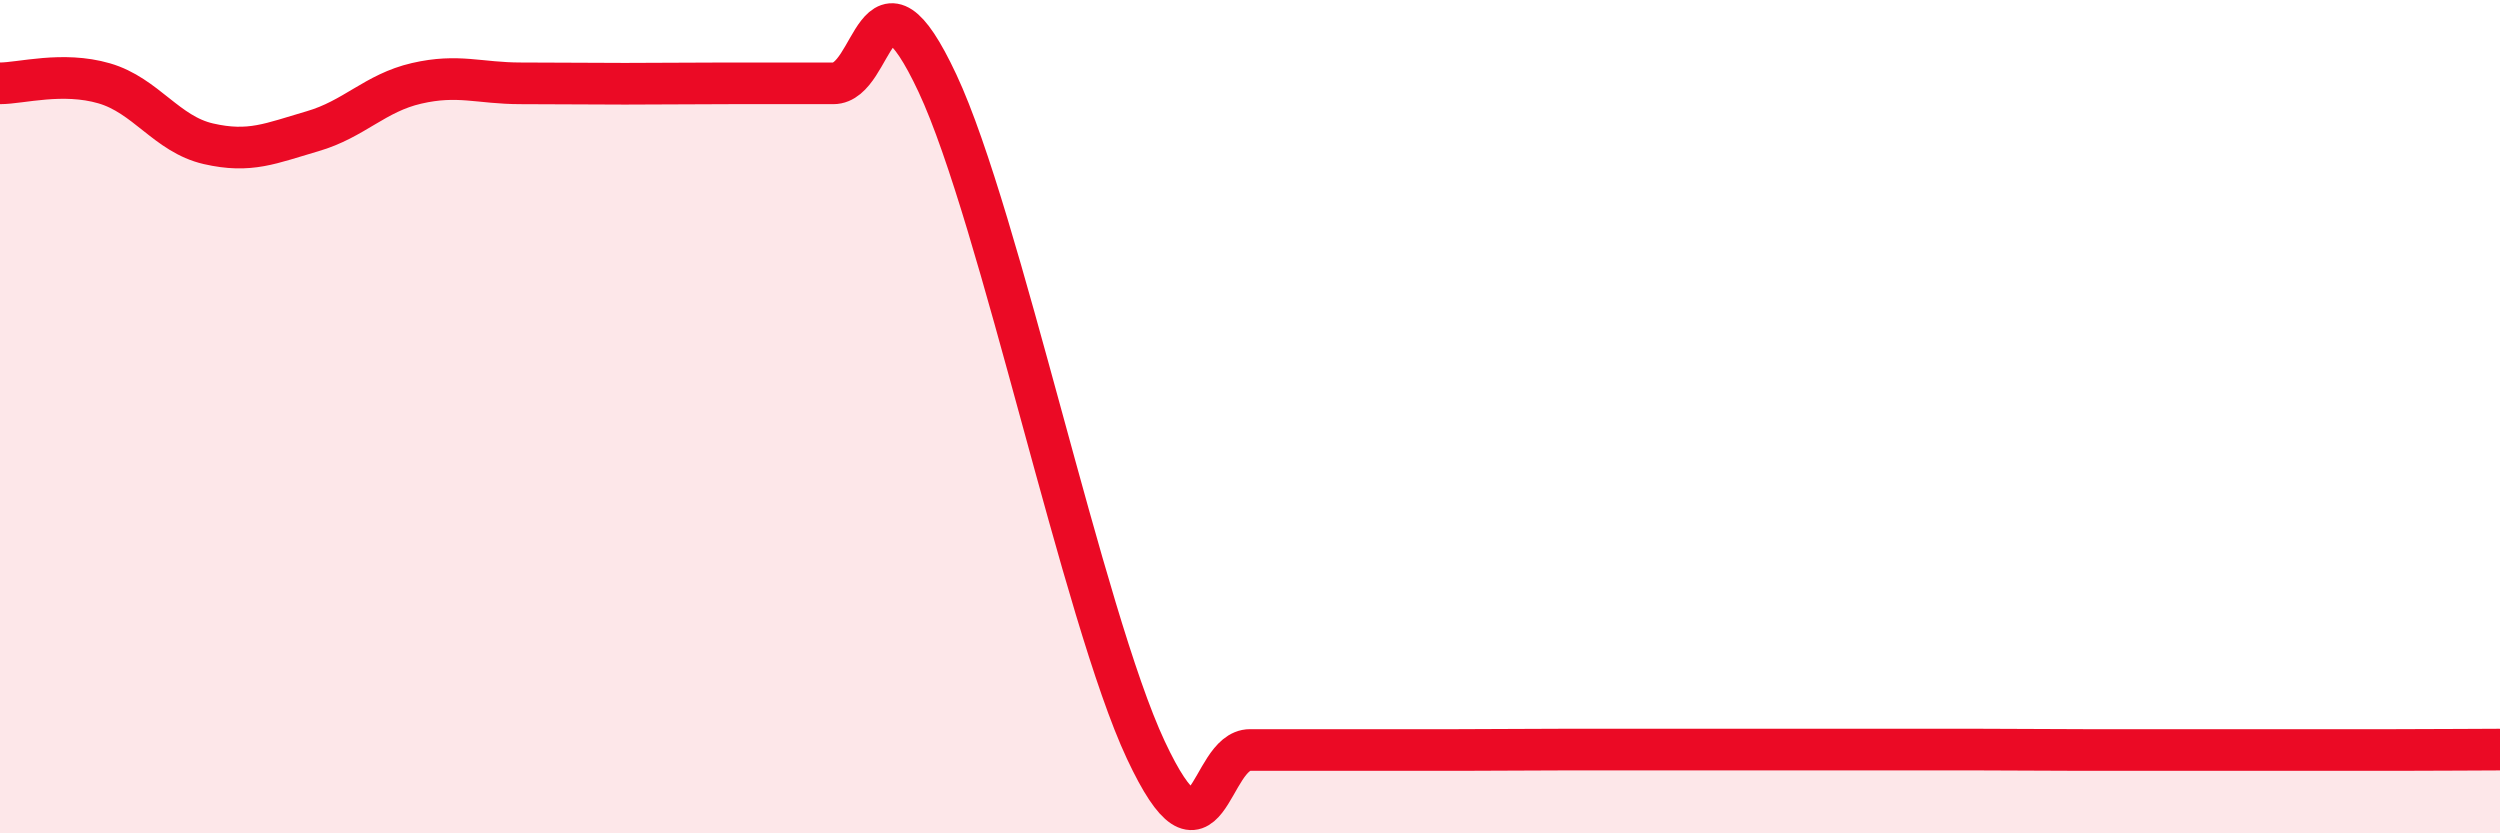
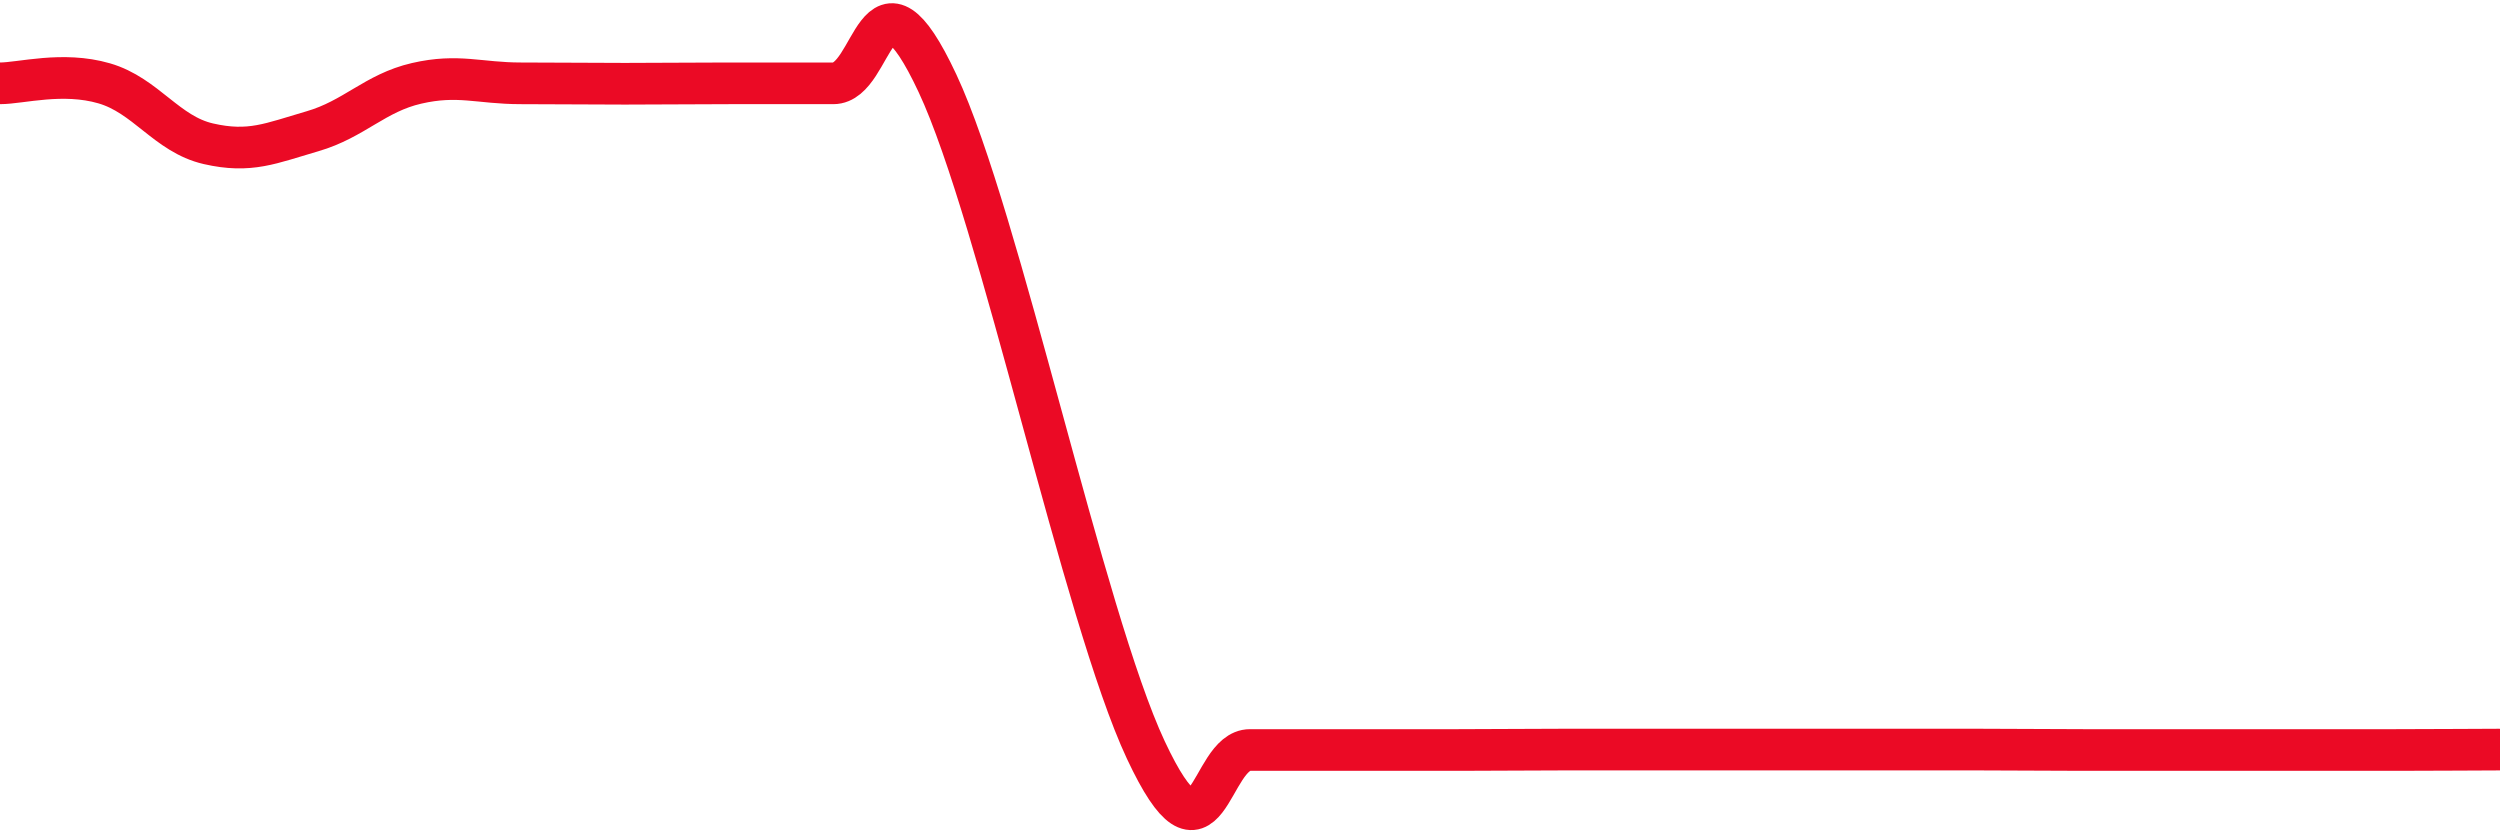
<svg xmlns="http://www.w3.org/2000/svg" width="60" height="20" viewBox="0 0 60 20">
-   <path d="M 0,2 C 0.5,2 1.5,1.71 2.5,2 C 3.5,2.29 4,3.22 5,3.45 C 6,3.68 6.5,3.44 7.5,3.15 C 8.5,2.86 9,2.23 10,2 C 11,1.77 11.5,2 12.5,2 C 13.5,2 14,2.01 15,2.01 C 16,2.01 16.5,2 17.5,2 C 18.5,2 19,2 20,2 C 21,2 21,-1.2 22.5,2 C 24,5.2 26,14.8 27.5,18 C 29,21.2 29,18 30,18 C 31,18 31.5,18 32.5,18 C 33.5,18 34,18 35,18 C 36,18 36.5,17.99 37.5,17.99 C 38.5,17.99 39,17.99 40,17.99 C 41,17.99 41.5,17.99 42.5,17.99 C 43.5,17.99 44,17.99 45,17.99 C 46,17.99 46.5,17.99 47.5,17.99 C 48.5,17.99 49,18 50,18 C 51,18 51.5,18 52.5,18 C 53.5,18 54,18 55,18 C 56,18 56.5,18 57.5,18 C 58.5,18 59.5,17.99 60,17.99L60 20L0 20Z" fill="#EB0A25" opacity="0.1" stroke-linecap="round" stroke-linejoin="round" />
-   <path d="M 0,2 C 0.5,2 1.5,1.71 2.5,2 C 3.5,2.29 4,3.22 5,3.45 C 6,3.68 6.5,3.44 7.5,3.15 C 8.5,2.86 9,2.23 10,2 C 11,1.77 11.5,2 12.5,2 C 13.5,2 14,2.01 15,2.01 C 16,2.01 16.5,2 17.5,2 C 18.5,2 19,2 20,2 C 21,2 21,-1.2 22.5,2 C 24,5.2 26,14.8 27.5,18 C 29,21.2 29,18 30,18 C 31,18 31.5,18 32.5,18 C 33.5,18 34,18 35,18 C 36,18 36.5,17.99 37.5,17.99 C 38.5,17.99 39,17.99 40,17.99 C 41,17.99 41.5,17.99 42.5,17.99 C 43.5,17.99 44,17.99 45,17.99 C 46,17.99 46.5,17.99 47.5,17.99 C 48.5,17.99 49,18 50,18 C 51,18 51.5,18 52.5,18 C 53.5,18 54,18 55,18 C 56,18 56.5,18 57.5,18 C 58.5,18 59.5,17.99 60,17.99" stroke="#EB0A25" stroke-width="1" fill="none" stroke-linecap="round" stroke-linejoin="round" />
+   <path d="M 0,2 C 0.5,2 1.5,1.71 2.5,2 C 3.5,2.29 4,3.22 5,3.45 C 6,3.68 6.5,3.44 7.5,3.15 C 8.5,2.86 9,2.23 10,2 C 11,1.77 11.5,2 12.5,2 C 13.5,2 14,2.01 15,2.01 C 16,2.01 16.5,2 17.5,2 C 18.5,2 19,2 20,2 C 21,2 21,-1.2 22.5,2 C 24,5.2 26,14.8 27.5,18 C 29,21.2 29,18 30,18 C 31,18 31.5,18 32.5,18 C 33.5,18 34,18 35,18 C 36,18 36.5,17.99 37.5,17.99 C 38.5,17.99 39,17.99 40,17.99 C 41,17.99 41.5,17.99 42.5,17.99 C 43.5,17.99 44,17.99 45,17.99 C 46,17.99 46.5,17.99 47.5,17.99 C 48.5,17.99 49,18 50,18 C 51,18 51.5,18 52.5,18 C 56,18 56.5,18 57.5,18 C 58.5,18 59.5,17.99 60,17.99" stroke="#EB0A25" stroke-width="1" fill="none" stroke-linecap="round" stroke-linejoin="round" />
</svg>